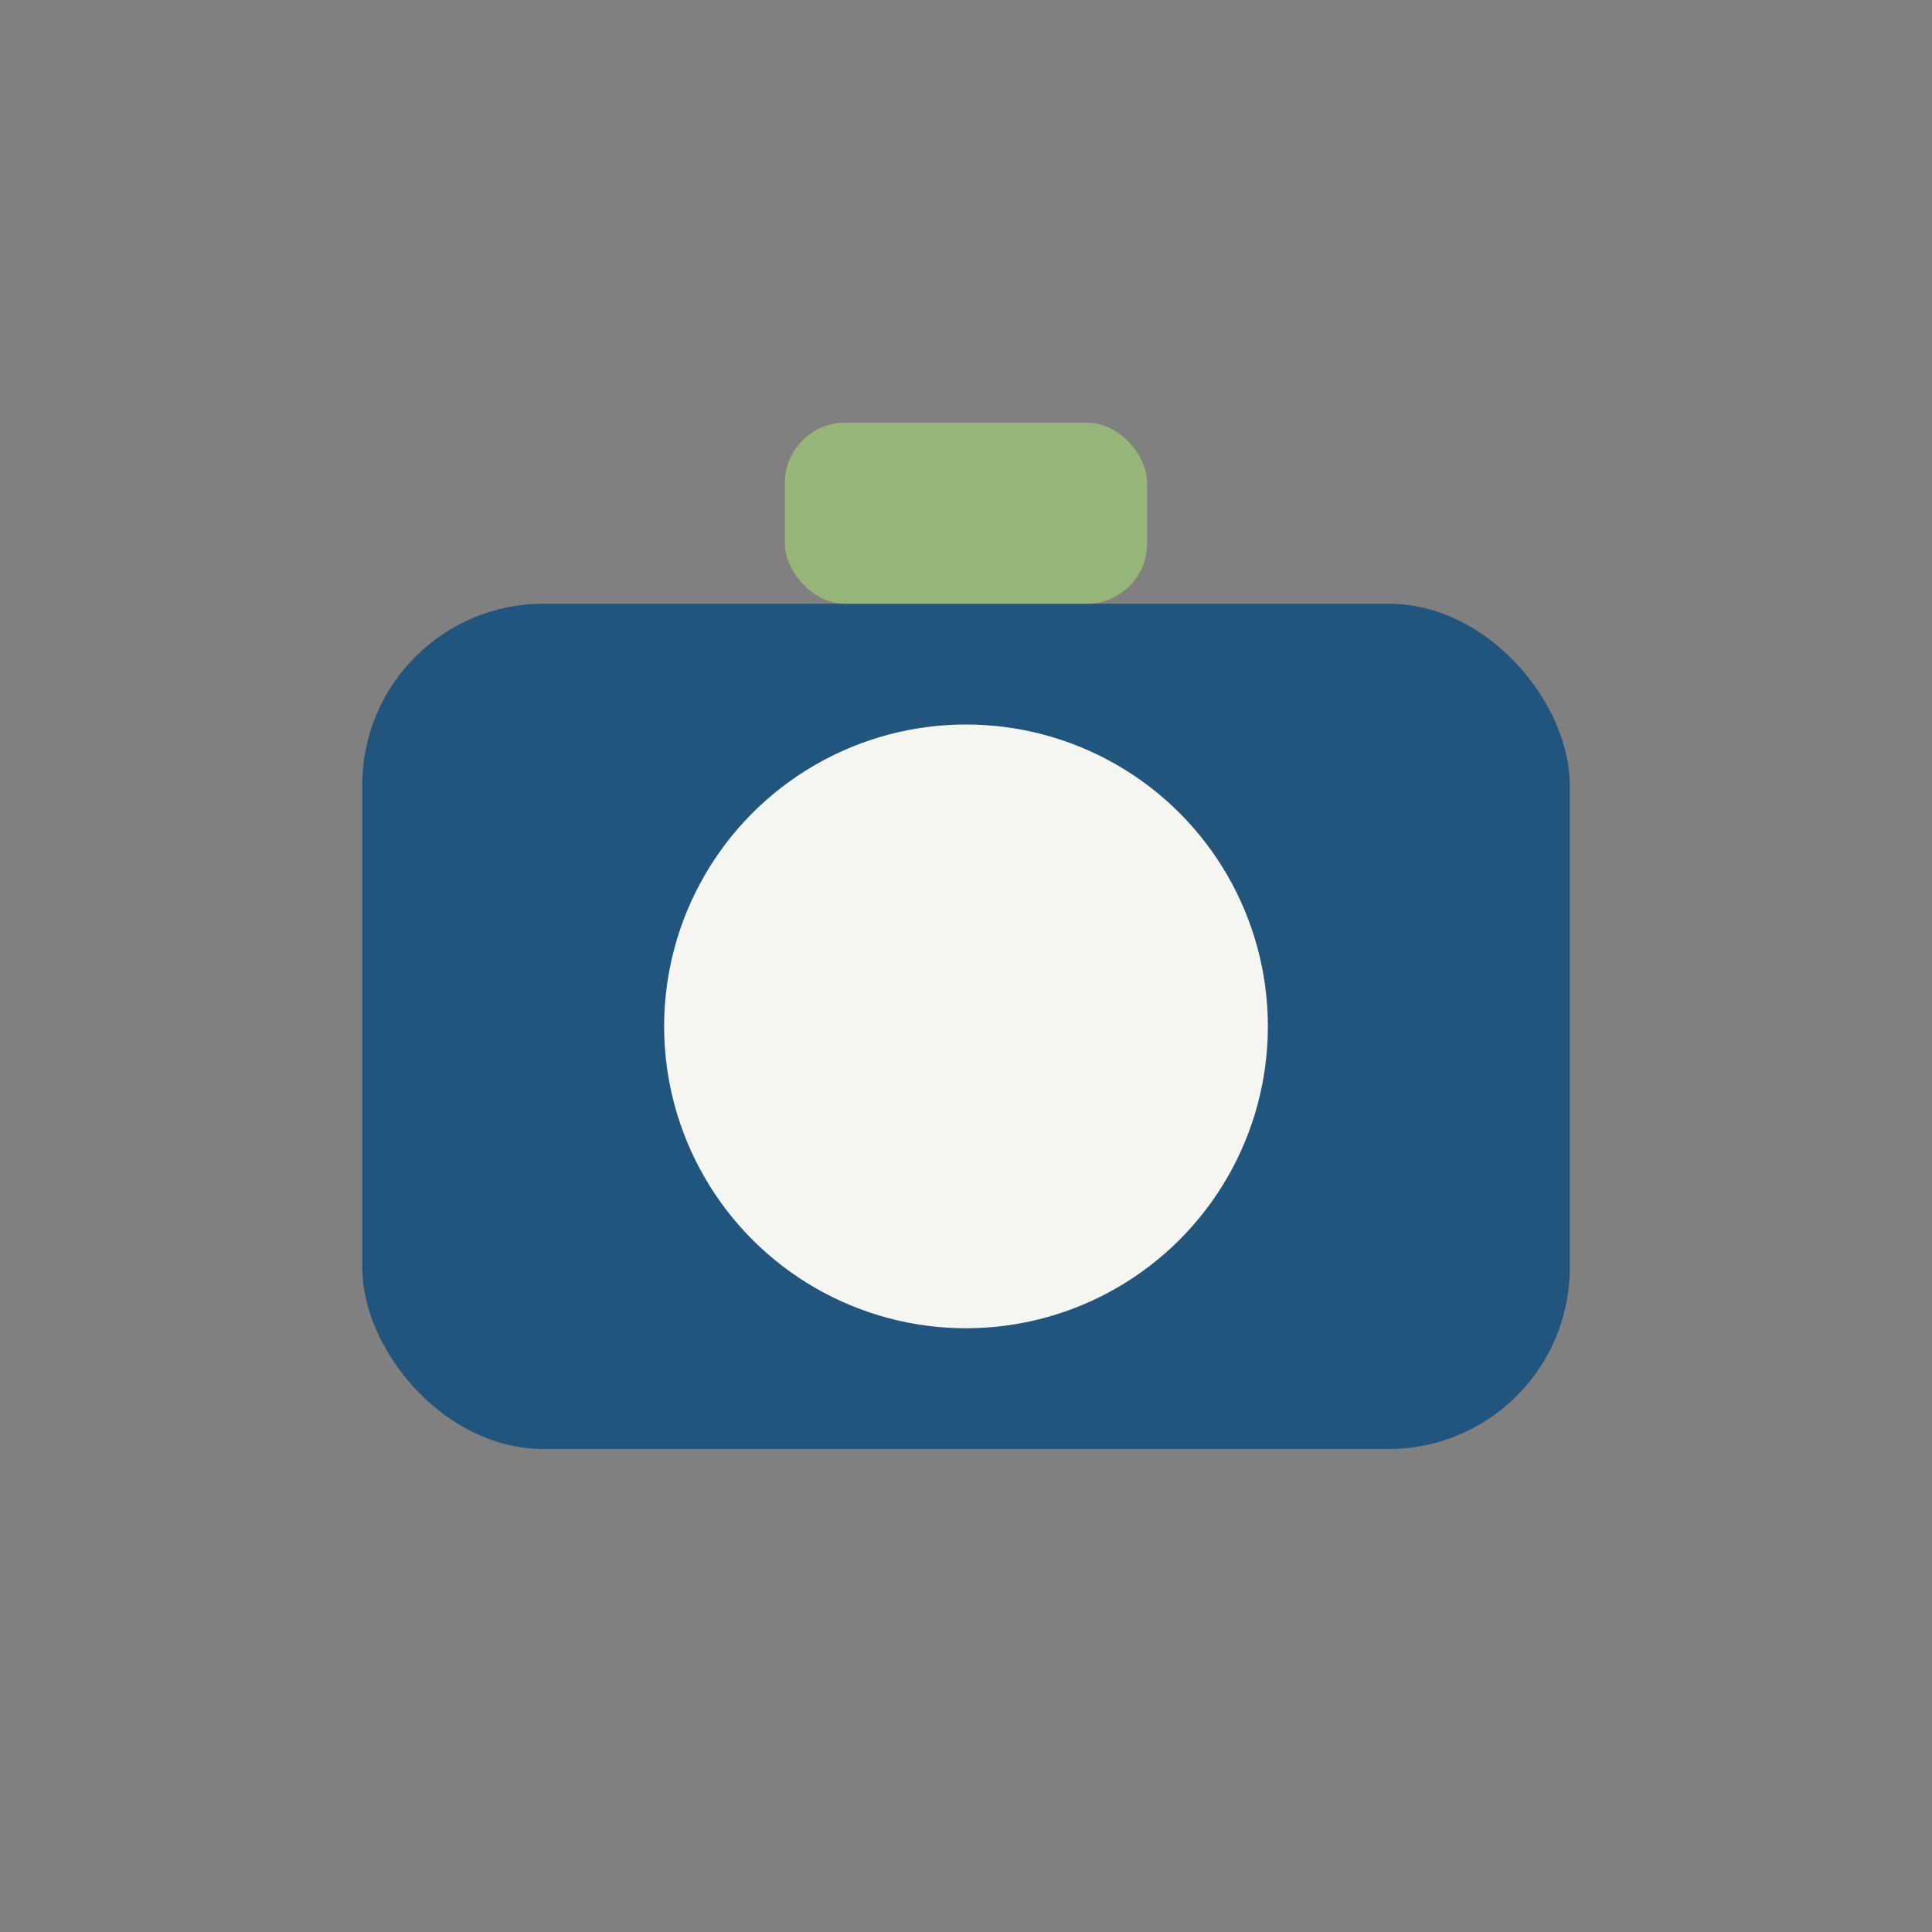
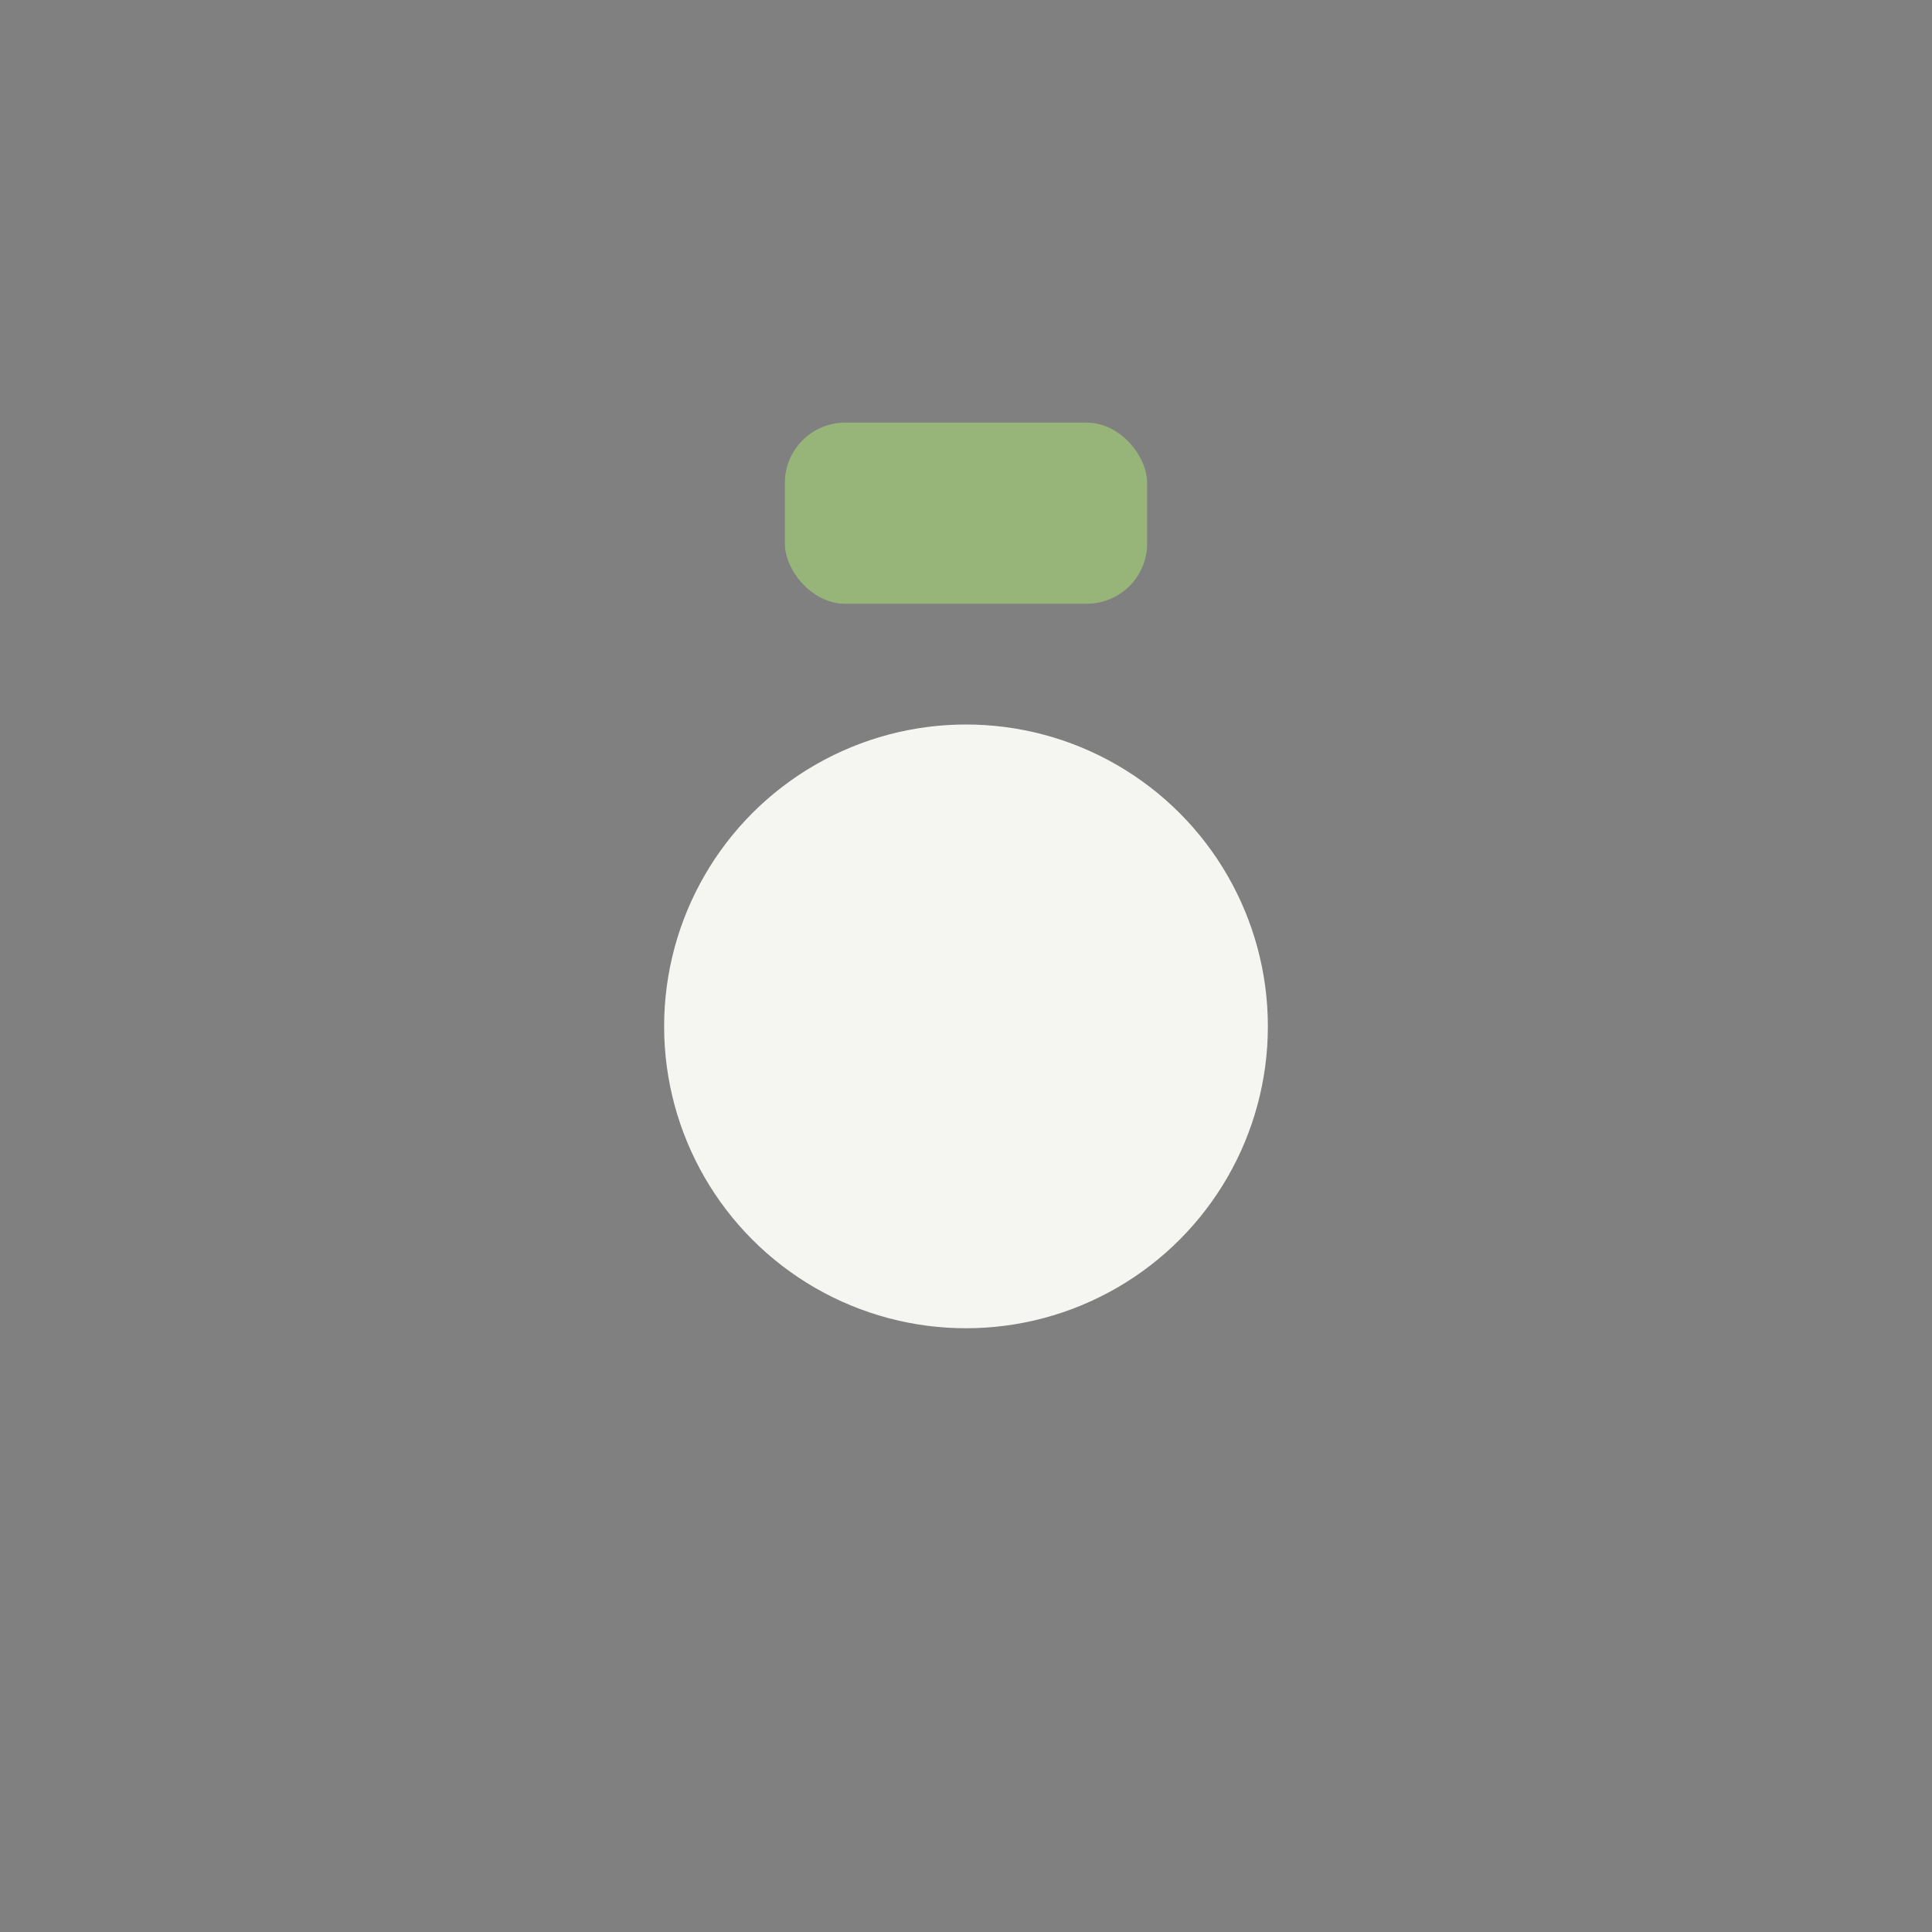
<svg xmlns="http://www.w3.org/2000/svg" width="32" height="32" viewBox="0 0 32 32">
  <rect x="0" y="0" width="32" height="32" fill="#808080" stroke="none" />
-   <rect x="6" y="10" width="20" height="14" rx="3" fill="#22557D" />
  <circle cx="16" cy="17" r="5" fill="#F5F6F1" />
  <rect x="13" y="7" width="6" height="3" rx="1" fill="#98B579" />
</svg>